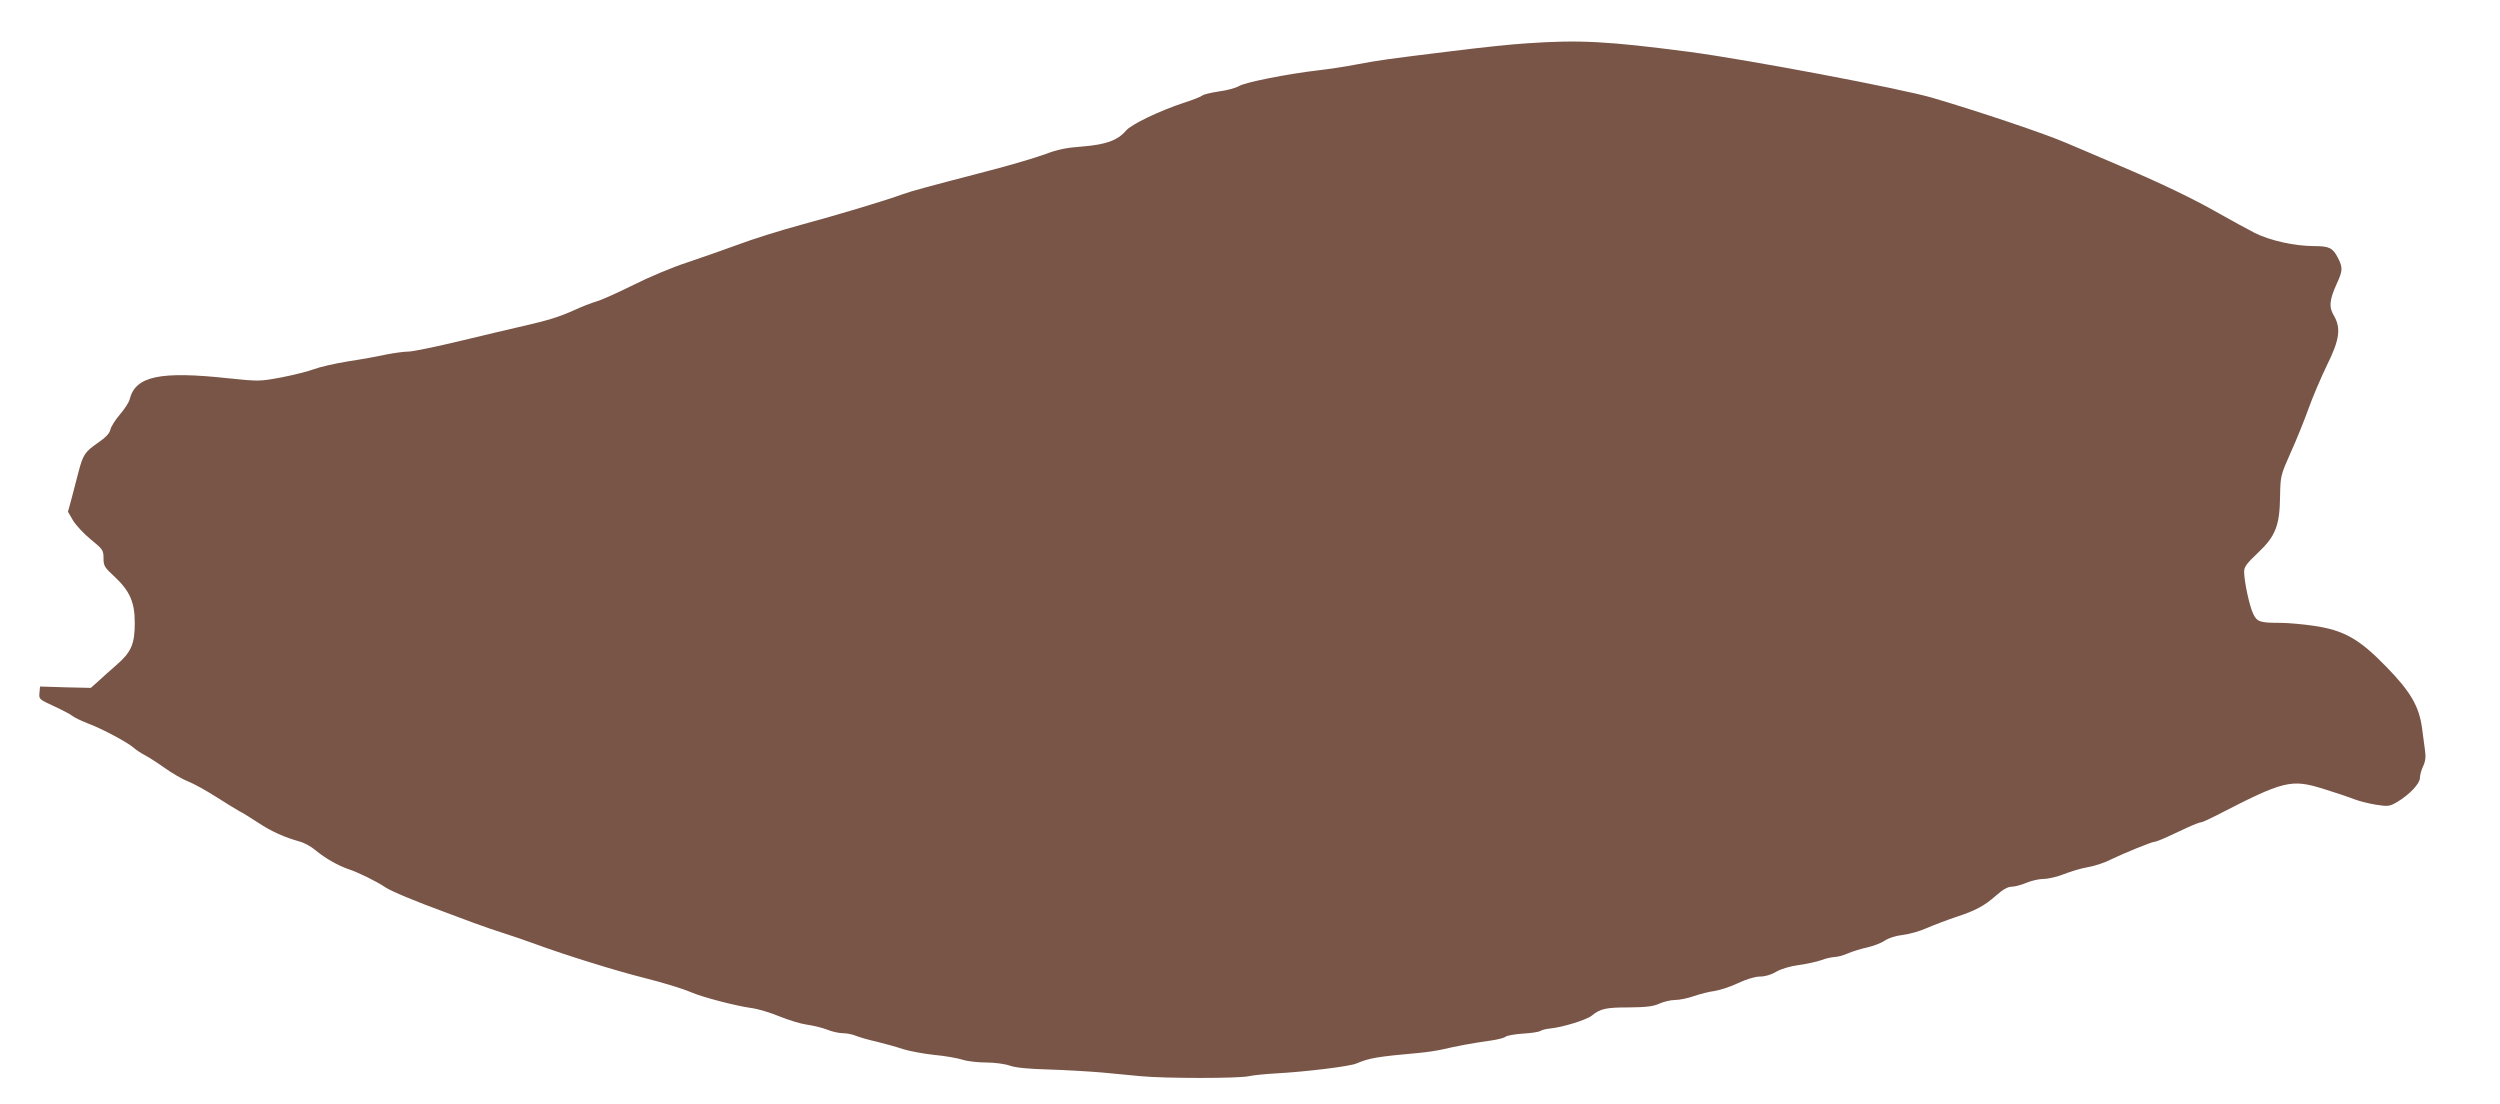
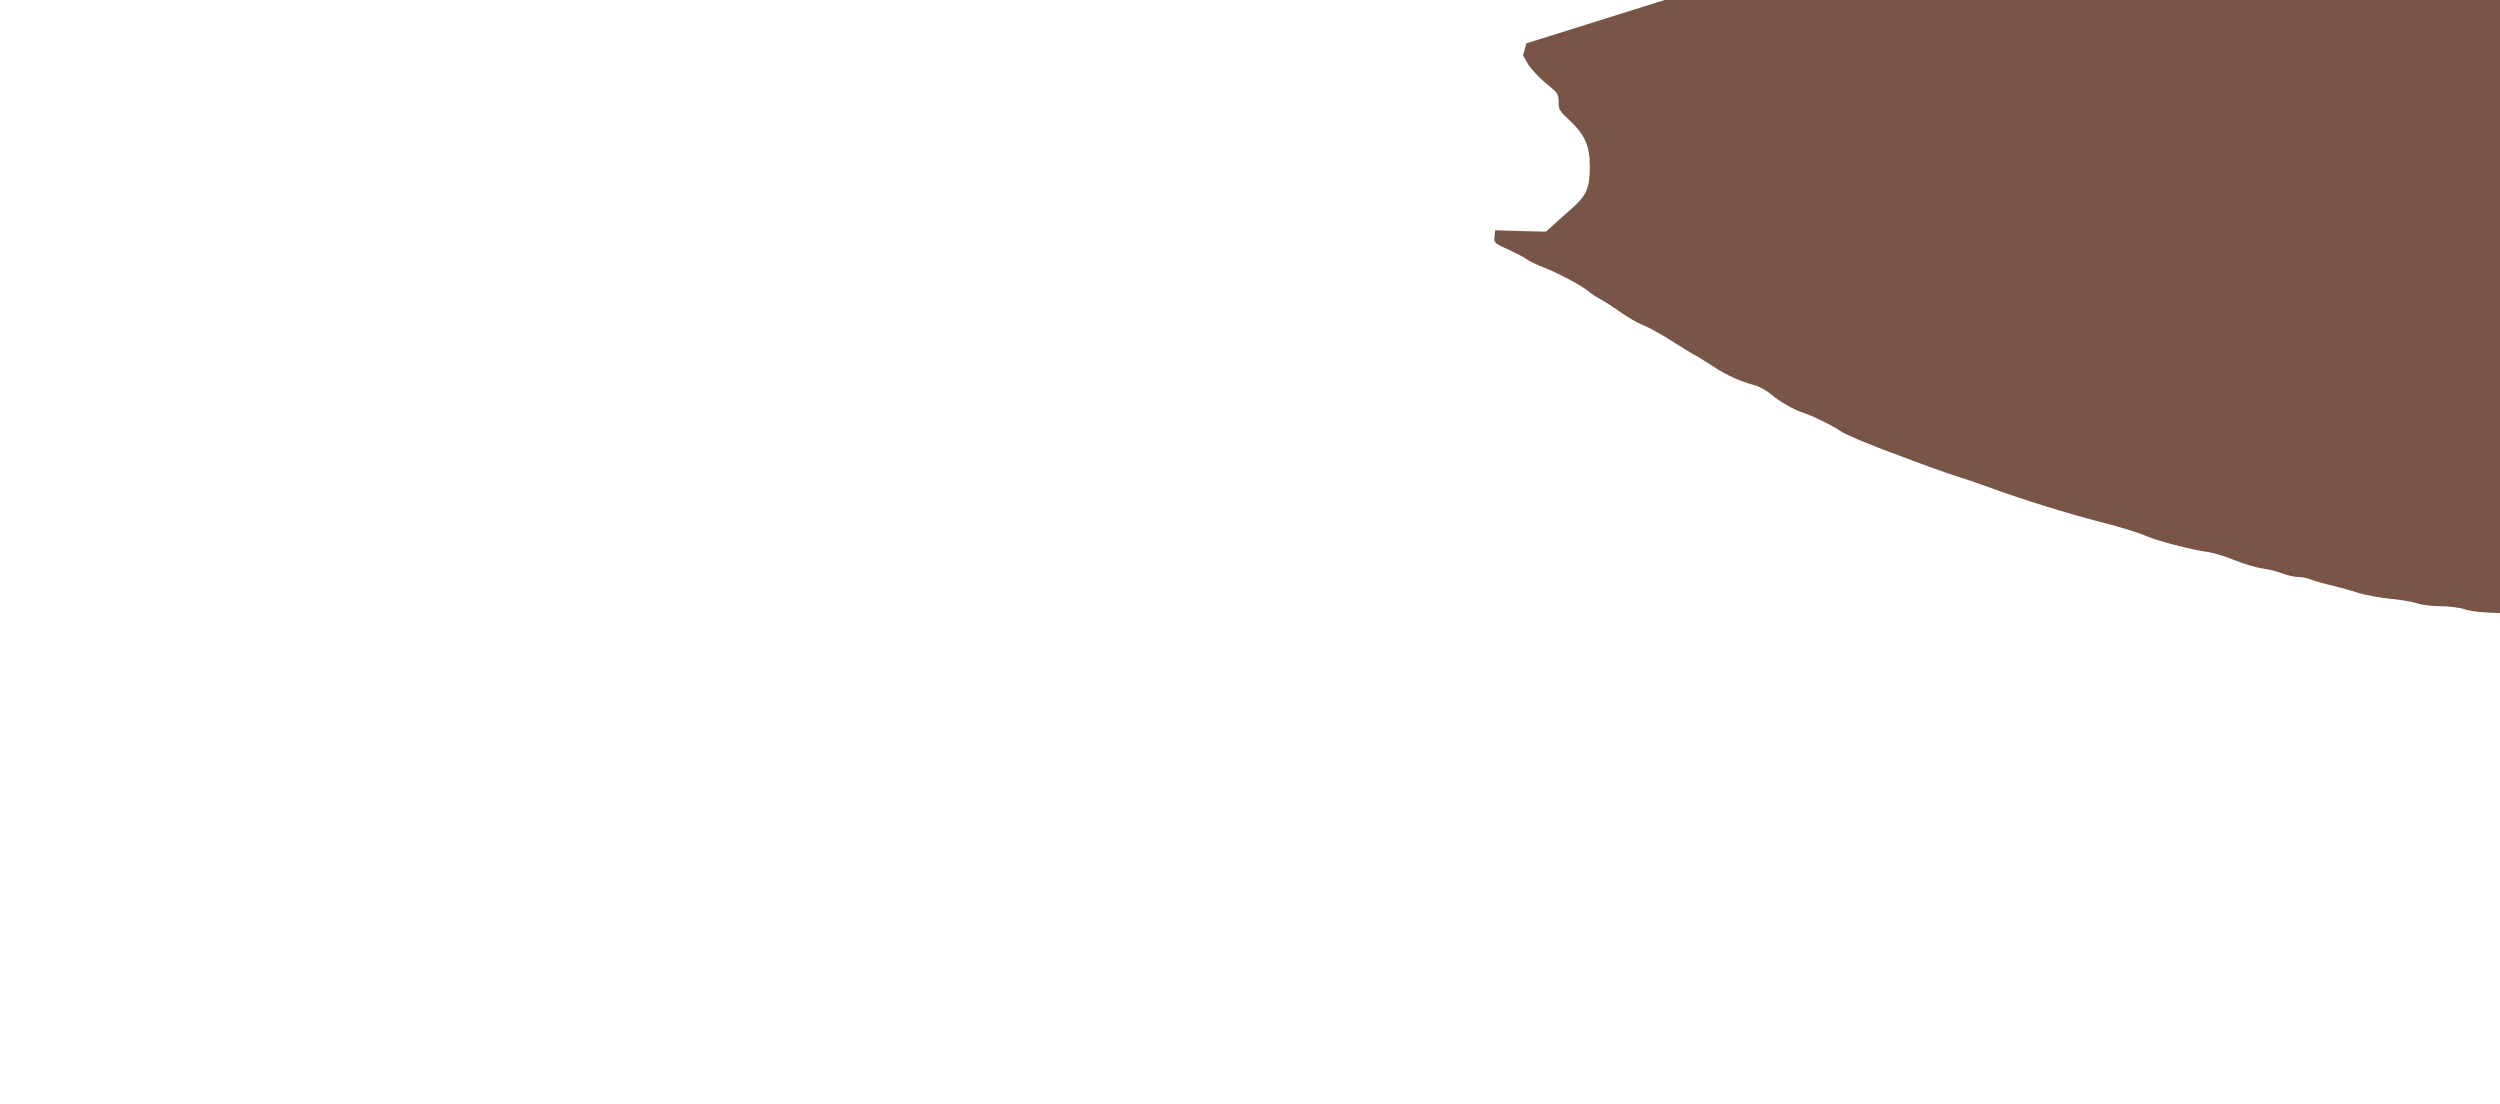
<svg xmlns="http://www.w3.org/2000/svg" version="1.0" width="1280pt" height="565pt" viewBox="0 0 1280 565" preserveAspectRatio="xMidYMid meet">
  <g transform="translate(0,565) scale(0.1,-0.1)" fill="#795548" stroke="none">
-     <path d="M7815 5428 c-71 -4 -240 -22 -375 -39 -344 -42 -382 -48 -495 -69 -55 -11 -143 -24 -195 -30 -156 -18 -373 -61 -405 -80 -16 -10 -63 -23 -103 -28 -40 -6 -79 -15 -86 -21 -7 -6 -47 -22 -88 -35 -129 -42 -277 -113 -303 -145 -43 -50 -102 -71 -222 -81 -83 -6 -128 -15 -193 -40 -47 -17 -177 -56 -290 -85 -330 -86 -392 -103 -440 -120 -87 -32 -327 -104 -515 -155 -104 -28 -251 -74 -325 -102 -74 -27 -193 -69 -265 -93 -71 -23 -193 -74 -270 -113 -77 -38 -162 -77 -190 -85 -27 -8 -79 -28 -115 -45 -78 -35 -133 -52 -260 -81 -52 -12 -197 -46 -321 -76 -125 -30 -245 -55 -267 -55 -22 0 -73 -7 -114 -15 -40 -9 -128 -25 -195 -35 -68 -11 -146 -29 -175 -40 -29 -11 -104 -30 -166 -42 -113 -21 -116 -21 -271 -5 -351 38 -477 12 -507 -107 -3 -15 -26 -50 -50 -78 -24 -28 -46 -63 -49 -78 -4 -19 -24 -40 -62 -66 -68 -47 -78 -61 -102 -154 -11 -41 -27 -103 -36 -138 l-17 -62 26 -45 c15 -24 55 -68 91 -97 61 -50 65 -55 65 -96 0 -39 5 -47 55 -93 80 -75 105 -132 105 -238 0 -109 -18 -150 -94 -216 -32 -28 -74 -65 -94 -84 l-37 -33 -130 3 -130 4 -3 -33 c-3 -32 -1 -33 75 -68 43 -20 85 -42 93 -49 9 -8 45 -25 80 -39 73 -27 205 -98 235 -125 11 -10 35 -26 54 -36 18 -9 65 -39 103 -66 38 -27 92 -59 121 -70 29 -11 93 -47 142 -78 50 -32 104 -65 120 -74 17 -8 61 -36 98 -60 68 -45 134 -74 212 -96 23 -6 59 -26 80 -44 49 -41 118 -80 169 -97 49 -16 145 -63 189 -93 30 -20 154 -72 302 -126 28 -11 95 -35 150 -56 55 -20 127 -45 160 -55 33 -10 105 -35 160 -55 155 -57 414 -137 550 -171 103 -26 198 -55 245 -75 58 -25 227 -69 306 -80 34 -4 99 -24 145 -43 47 -19 109 -38 139 -42 30 -4 77 -15 103 -25 26 -11 63 -19 83 -19 19 0 50 -6 68 -14 18 -7 66 -21 107 -30 40 -10 99 -26 131 -37 31 -10 104 -24 160 -30 57 -5 123 -17 147 -25 25 -8 79 -14 120 -14 43 0 95 -7 121 -16 31 -11 95 -17 205 -20 88 -3 207 -10 265 -15 58 -6 148 -14 200 -19 124 -12 504 -12 555 0 22 5 83 11 135 14 151 8 382 36 415 51 66 28 106 35 320 54 44 4 100 13 125 19 63 15 153 32 234 43 38 5 75 14 83 20 7 7 48 14 91 17 42 2 82 9 88 13 6 5 29 11 50 13 63 6 187 44 214 66 44 36 73 42 190 42 89 1 124 5 155 19 22 10 58 19 80 19 23 0 67 9 98 20 32 11 79 23 105 26 26 4 80 21 120 40 45 21 88 34 113 34 25 0 57 9 82 24 25 15 72 29 117 35 41 6 93 17 115 25 22 9 52 15 67 16 14 0 46 8 70 19 24 10 68 24 98 30 30 7 71 22 90 35 21 14 57 25 91 29 31 3 88 19 126 36 37 16 103 41 145 55 102 33 148 58 208 111 35 31 60 45 80 45 15 0 49 9 75 20 26 11 66 20 89 20 23 0 69 11 102 24 33 13 88 30 123 36 36 6 90 24 120 40 64 31 208 90 222 90 6 0 35 11 65 25 30 14 78 36 108 50 30 14 60 25 66 25 6 0 41 16 78 35 347 179 382 188 551 135 58 -18 127 -41 152 -51 25 -10 76 -23 113 -29 64 -10 70 -9 110 14 62 37 116 94 116 123 0 14 7 40 16 59 12 25 15 48 10 82 -3 26 -10 77 -15 113 -15 113 -59 188 -184 316 -139 143 -216 186 -371 209 -55 8 -132 15 -171 15 -105 0 -119 5 -139 47 -19 40 -46 165 -46 215 0 25 13 42 70 96 91 86 112 139 114 291 2 103 3 107 53 220 29 63 70 165 92 226 22 62 65 162 95 224 65 131 73 190 35 255 -26 43 -22 80 15 162 31 67 32 82 6 133 -26 51 -45 60 -121 60 -99 0 -226 28 -304 67 -38 20 -122 65 -185 101 -137 78 -298 155 -515 247 -88 37 -207 88 -265 113 -109 47 -441 159 -685 231 -164 48 -959 198 -1250 236 -415 54 -559 62 -830 43z" />
+     <path d="M7815 5428 l-17 -62 26 -45 c15 -24 55 -68 91 -97 61 -50 65 -55 65 -96 0 -39 5 -47 55 -93 80 -75 105 -132 105 -238 0 -109 -18 -150 -94 -216 -32 -28 -74 -65 -94 -84 l-37 -33 -130 3 -130 4 -3 -33 c-3 -32 -1 -33 75 -68 43 -20 85 -42 93 -49 9 -8 45 -25 80 -39 73 -27 205 -98 235 -125 11 -10 35 -26 54 -36 18 -9 65 -39 103 -66 38 -27 92 -59 121 -70 29 -11 93 -47 142 -78 50 -32 104 -65 120 -74 17 -8 61 -36 98 -60 68 -45 134 -74 212 -96 23 -6 59 -26 80 -44 49 -41 118 -80 169 -97 49 -16 145 -63 189 -93 30 -20 154 -72 302 -126 28 -11 95 -35 150 -56 55 -20 127 -45 160 -55 33 -10 105 -35 160 -55 155 -57 414 -137 550 -171 103 -26 198 -55 245 -75 58 -25 227 -69 306 -80 34 -4 99 -24 145 -43 47 -19 109 -38 139 -42 30 -4 77 -15 103 -25 26 -11 63 -19 83 -19 19 0 50 -6 68 -14 18 -7 66 -21 107 -30 40 -10 99 -26 131 -37 31 -10 104 -24 160 -30 57 -5 123 -17 147 -25 25 -8 79 -14 120 -14 43 0 95 -7 121 -16 31 -11 95 -17 205 -20 88 -3 207 -10 265 -15 58 -6 148 -14 200 -19 124 -12 504 -12 555 0 22 5 83 11 135 14 151 8 382 36 415 51 66 28 106 35 320 54 44 4 100 13 125 19 63 15 153 32 234 43 38 5 75 14 83 20 7 7 48 14 91 17 42 2 82 9 88 13 6 5 29 11 50 13 63 6 187 44 214 66 44 36 73 42 190 42 89 1 124 5 155 19 22 10 58 19 80 19 23 0 67 9 98 20 32 11 79 23 105 26 26 4 80 21 120 40 45 21 88 34 113 34 25 0 57 9 82 24 25 15 72 29 117 35 41 6 93 17 115 25 22 9 52 15 67 16 14 0 46 8 70 19 24 10 68 24 98 30 30 7 71 22 90 35 21 14 57 25 91 29 31 3 88 19 126 36 37 16 103 41 145 55 102 33 148 58 208 111 35 31 60 45 80 45 15 0 49 9 75 20 26 11 66 20 89 20 23 0 69 11 102 24 33 13 88 30 123 36 36 6 90 24 120 40 64 31 208 90 222 90 6 0 35 11 65 25 30 14 78 36 108 50 30 14 60 25 66 25 6 0 41 16 78 35 347 179 382 188 551 135 58 -18 127 -41 152 -51 25 -10 76 -23 113 -29 64 -10 70 -9 110 14 62 37 116 94 116 123 0 14 7 40 16 59 12 25 15 48 10 82 -3 26 -10 77 -15 113 -15 113 -59 188 -184 316 -139 143 -216 186 -371 209 -55 8 -132 15 -171 15 -105 0 -119 5 -139 47 -19 40 -46 165 -46 215 0 25 13 42 70 96 91 86 112 139 114 291 2 103 3 107 53 220 29 63 70 165 92 226 22 62 65 162 95 224 65 131 73 190 35 255 -26 43 -22 80 15 162 31 67 32 82 6 133 -26 51 -45 60 -121 60 -99 0 -226 28 -304 67 -38 20 -122 65 -185 101 -137 78 -298 155 -515 247 -88 37 -207 88 -265 113 -109 47 -441 159 -685 231 -164 48 -959 198 -1250 236 -415 54 -559 62 -830 43z" />
  </g>
</svg>